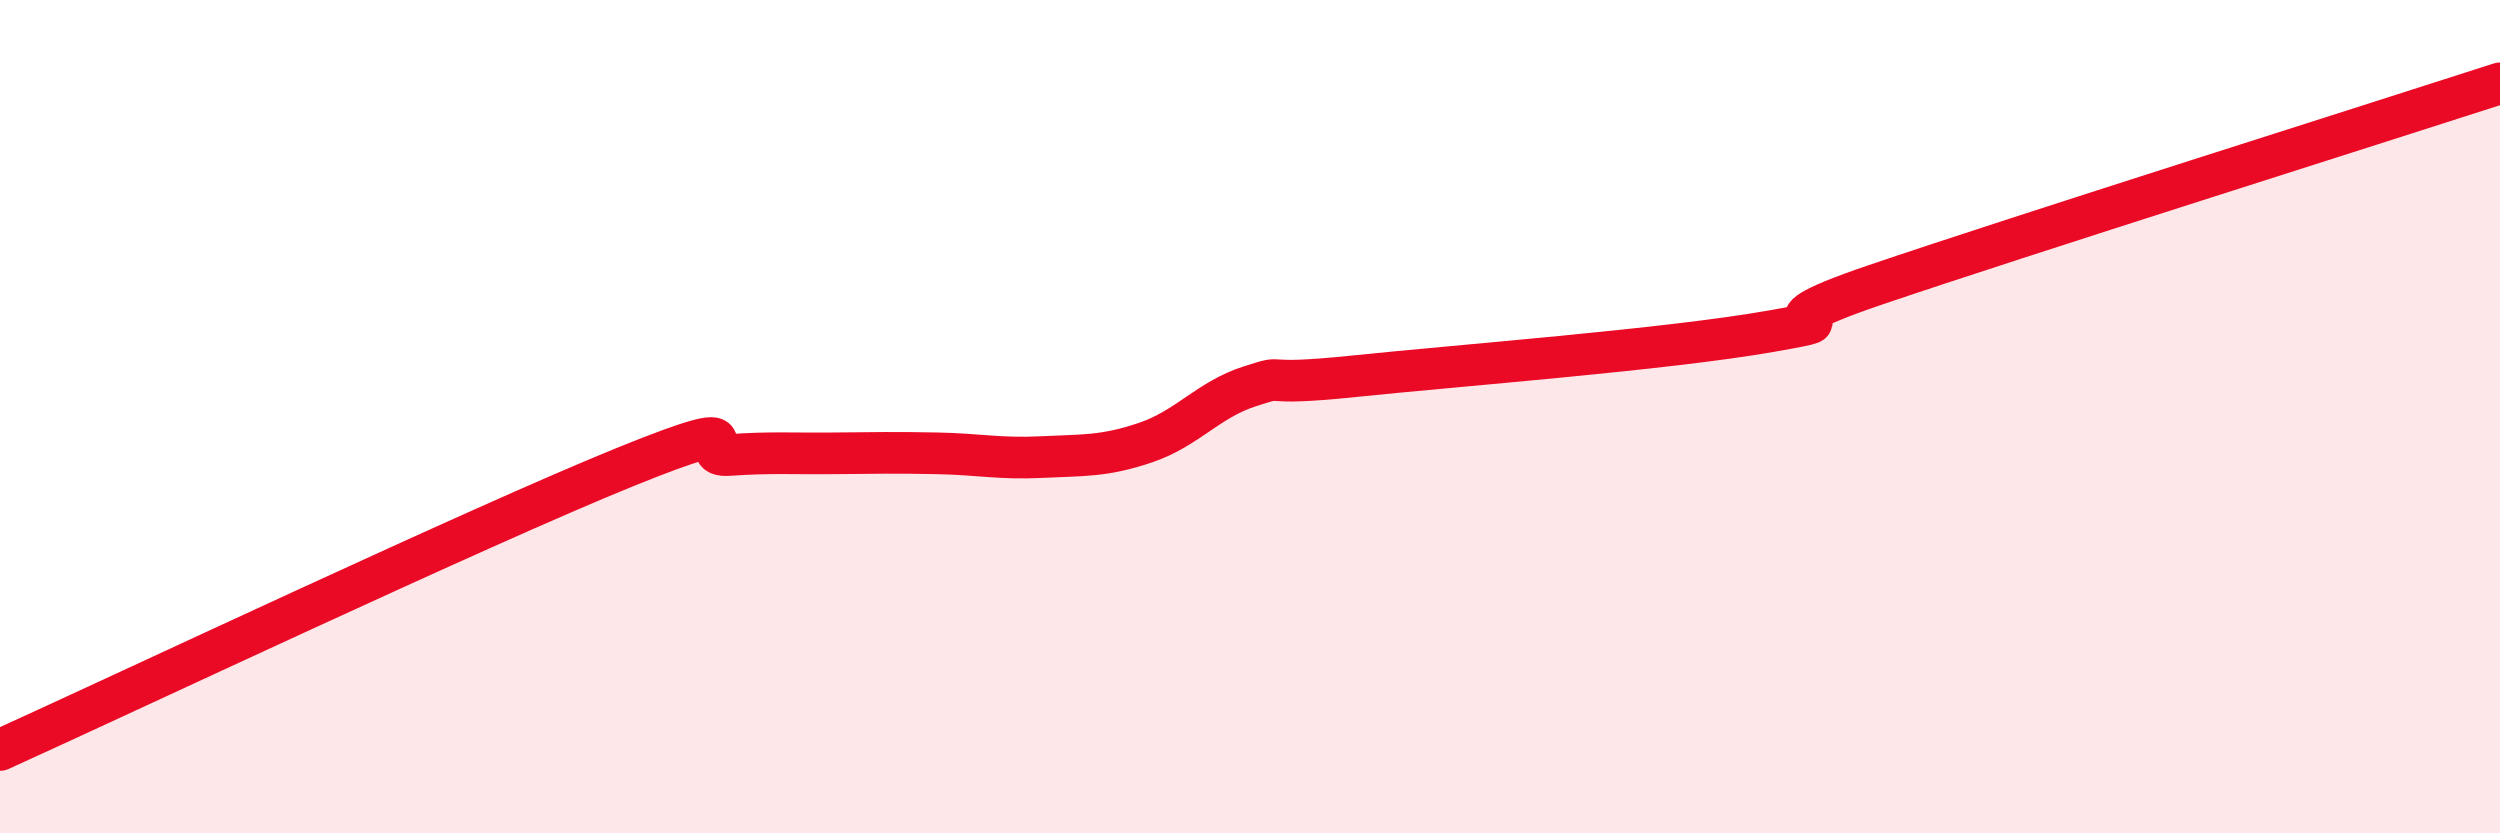
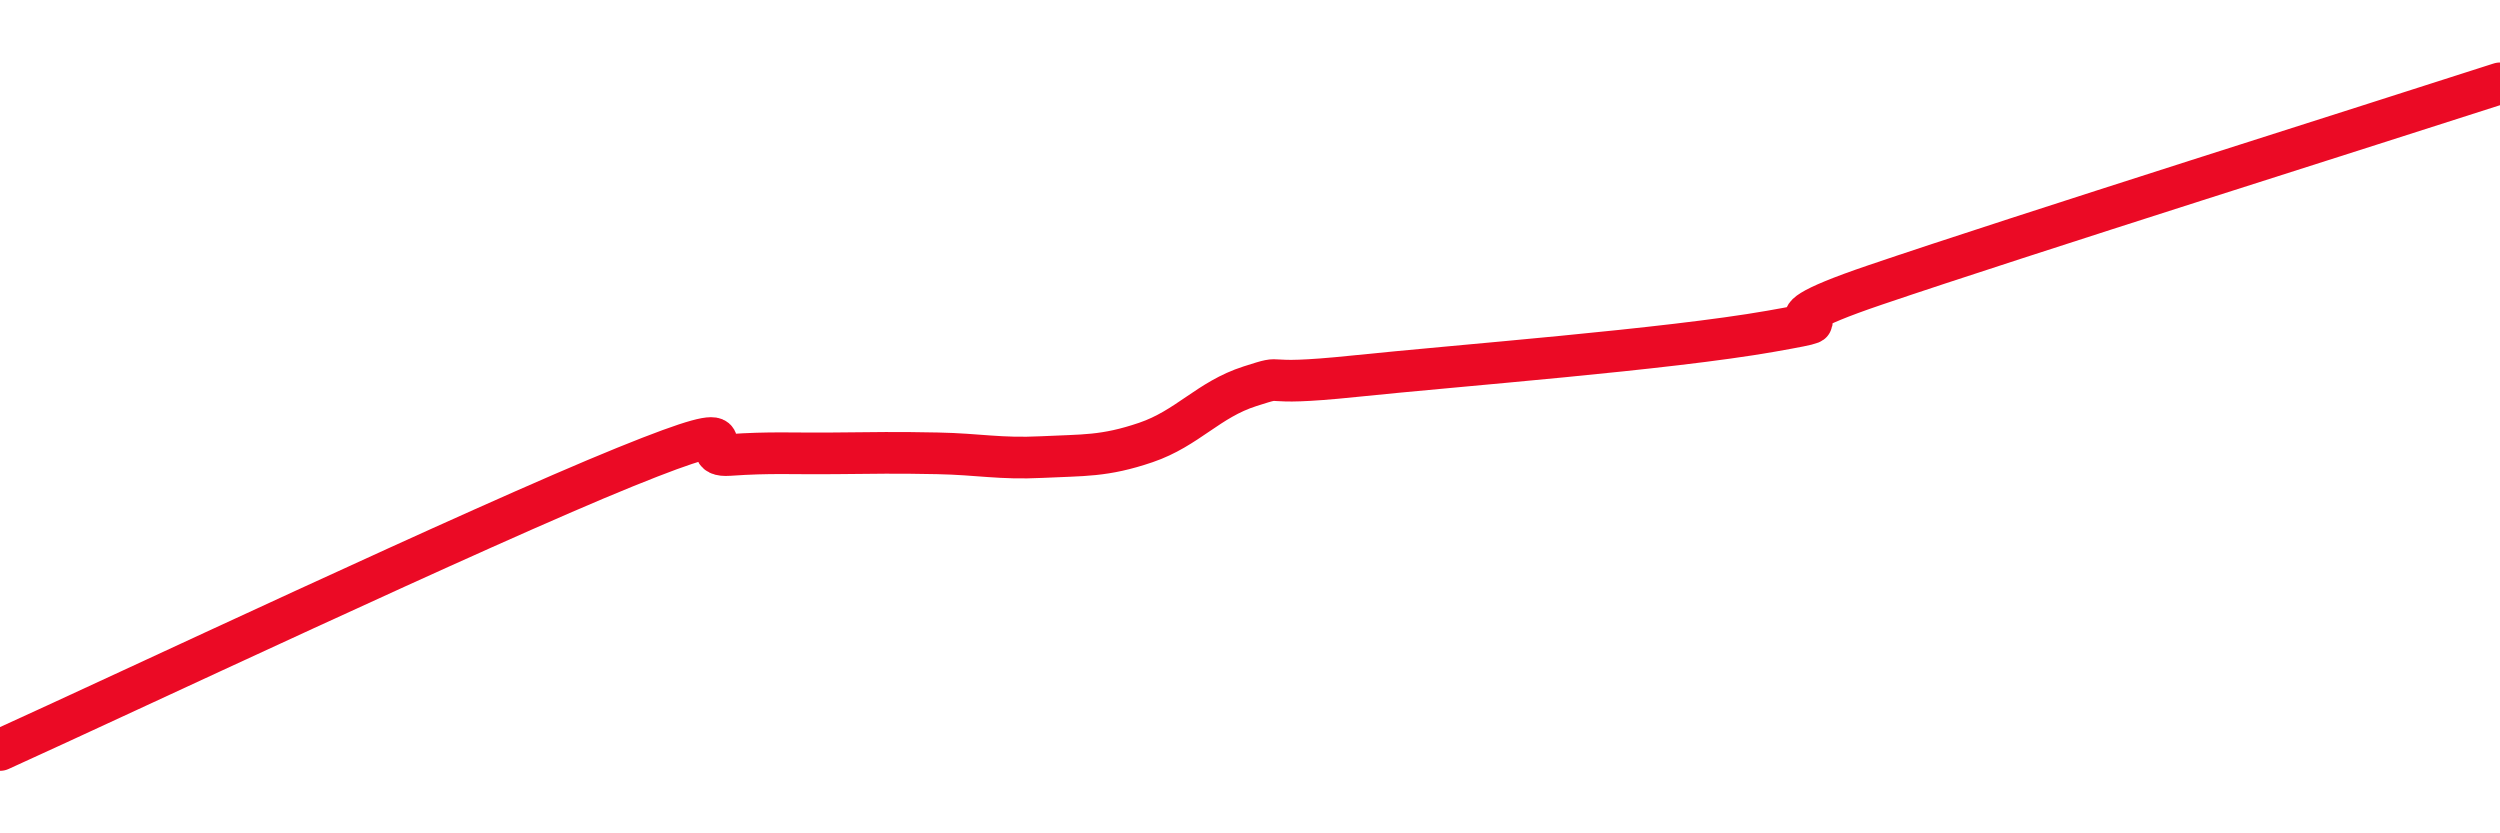
<svg xmlns="http://www.w3.org/2000/svg" width="60" height="20" viewBox="0 0 60 20">
-   <path d="M 0,18 C 3,16.64 11.5,12.63 15,11.21 C 18.5,9.79 16.5,10.99 17.5,10.92 C 18.5,10.85 19,10.89 20,10.88 C 21,10.87 21.5,10.86 22.5,10.88 C 23.5,10.9 24,11.02 25,10.97 C 26,10.92 26.5,10.96 27.5,10.62 C 28.5,10.28 29,9.59 30,9.27 C 31,8.95 30,9.29 32.5,9.03 C 35,8.77 40,8.39 42.5,7.95 C 45,7.51 41.5,8.03 45,6.84 C 48.5,5.65 57,2.97 60,2L60 20L0 20Z" fill="#EB0A25" opacity="0.1" stroke-linecap="round" stroke-linejoin="round" />
  <path d="M 0,18 C 3,16.64 11.5,12.63 15,11.21 C 18.5,9.79 16.5,10.99 17.5,10.92 C 18.5,10.85 19,10.89 20,10.88 C 21,10.87 21.5,10.86 22.5,10.88 C 23.5,10.9 24,11.02 25,10.97 C 26,10.92 26.5,10.96 27.5,10.62 C 28.5,10.28 29,9.59 30,9.27 C 31,8.95 30,9.29 32.5,9.03 C 35,8.77 40,8.39 42.5,7.95 C 45,7.51 41.5,8.03 45,6.84 C 48.5,5.65 57,2.97 60,2" stroke="#EB0A25" stroke-width="1" fill="none" stroke-linecap="round" stroke-linejoin="round" />
</svg>